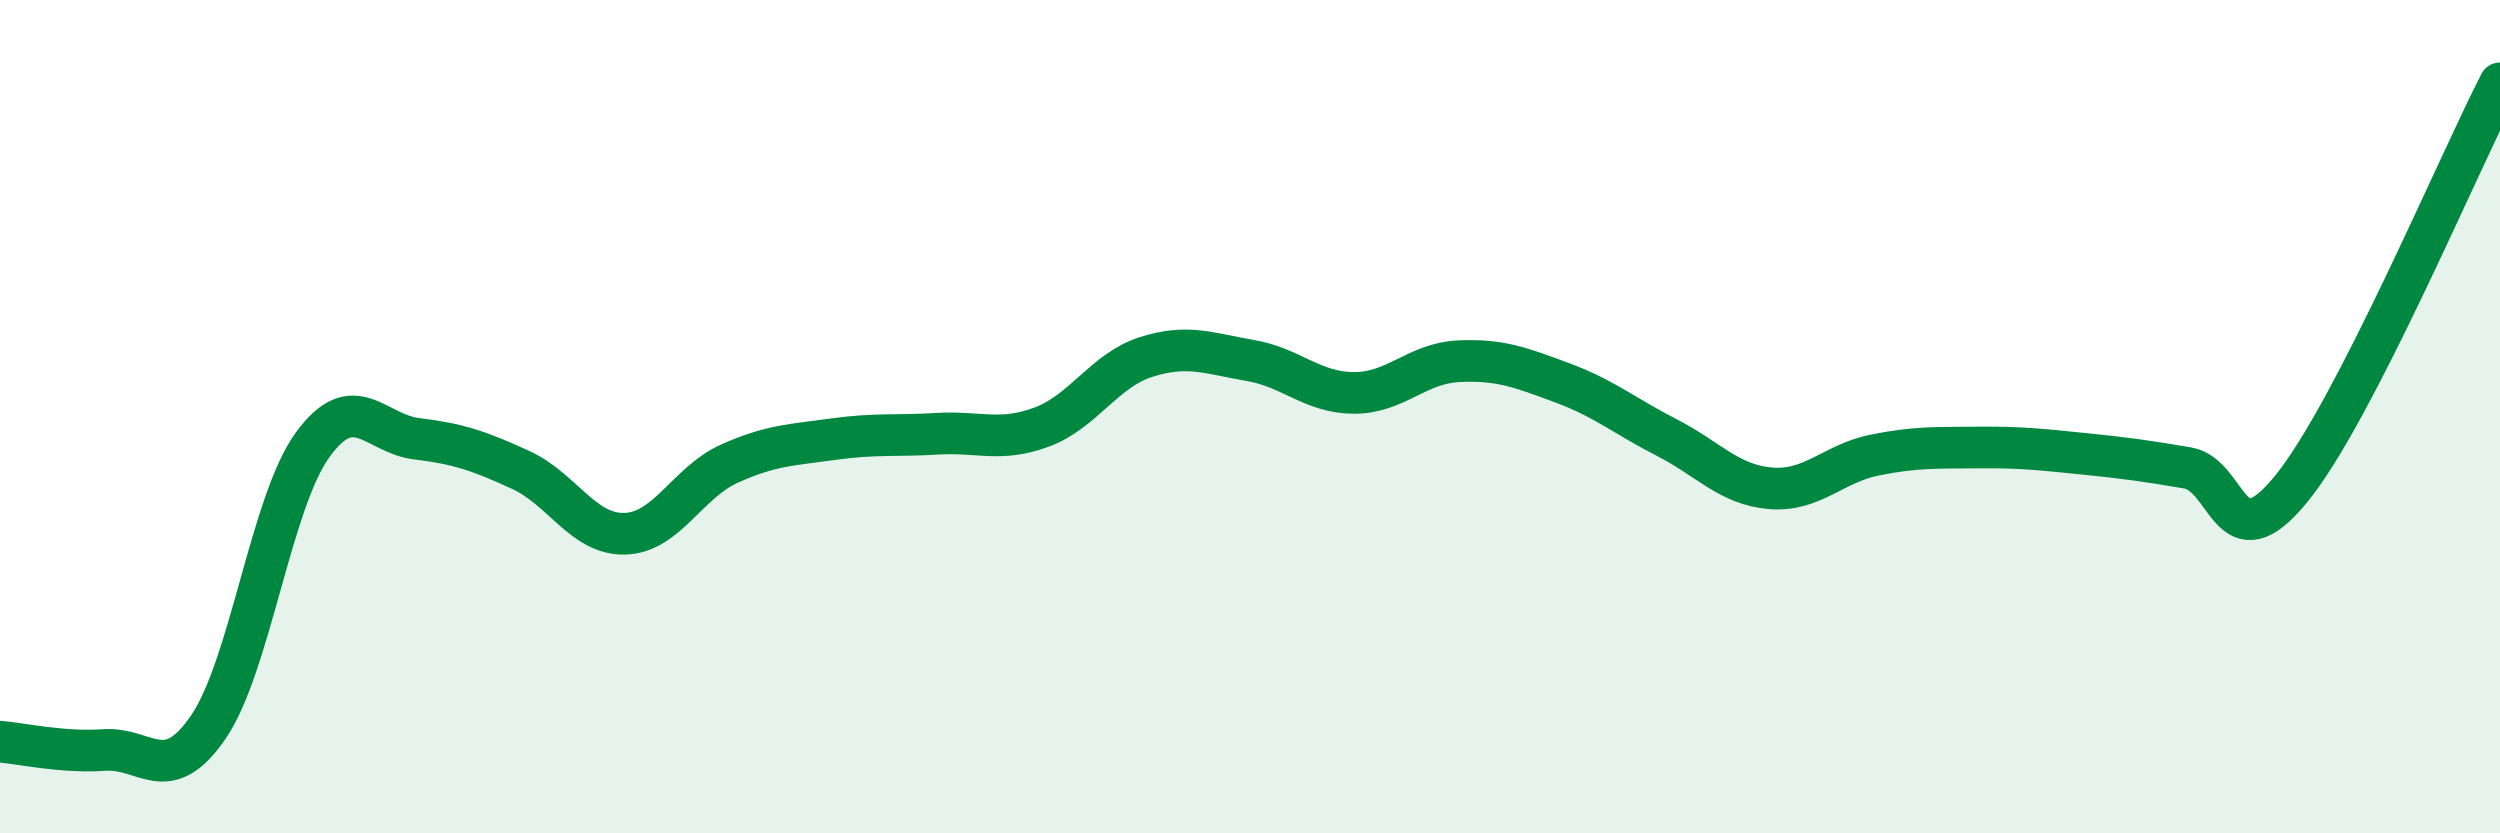
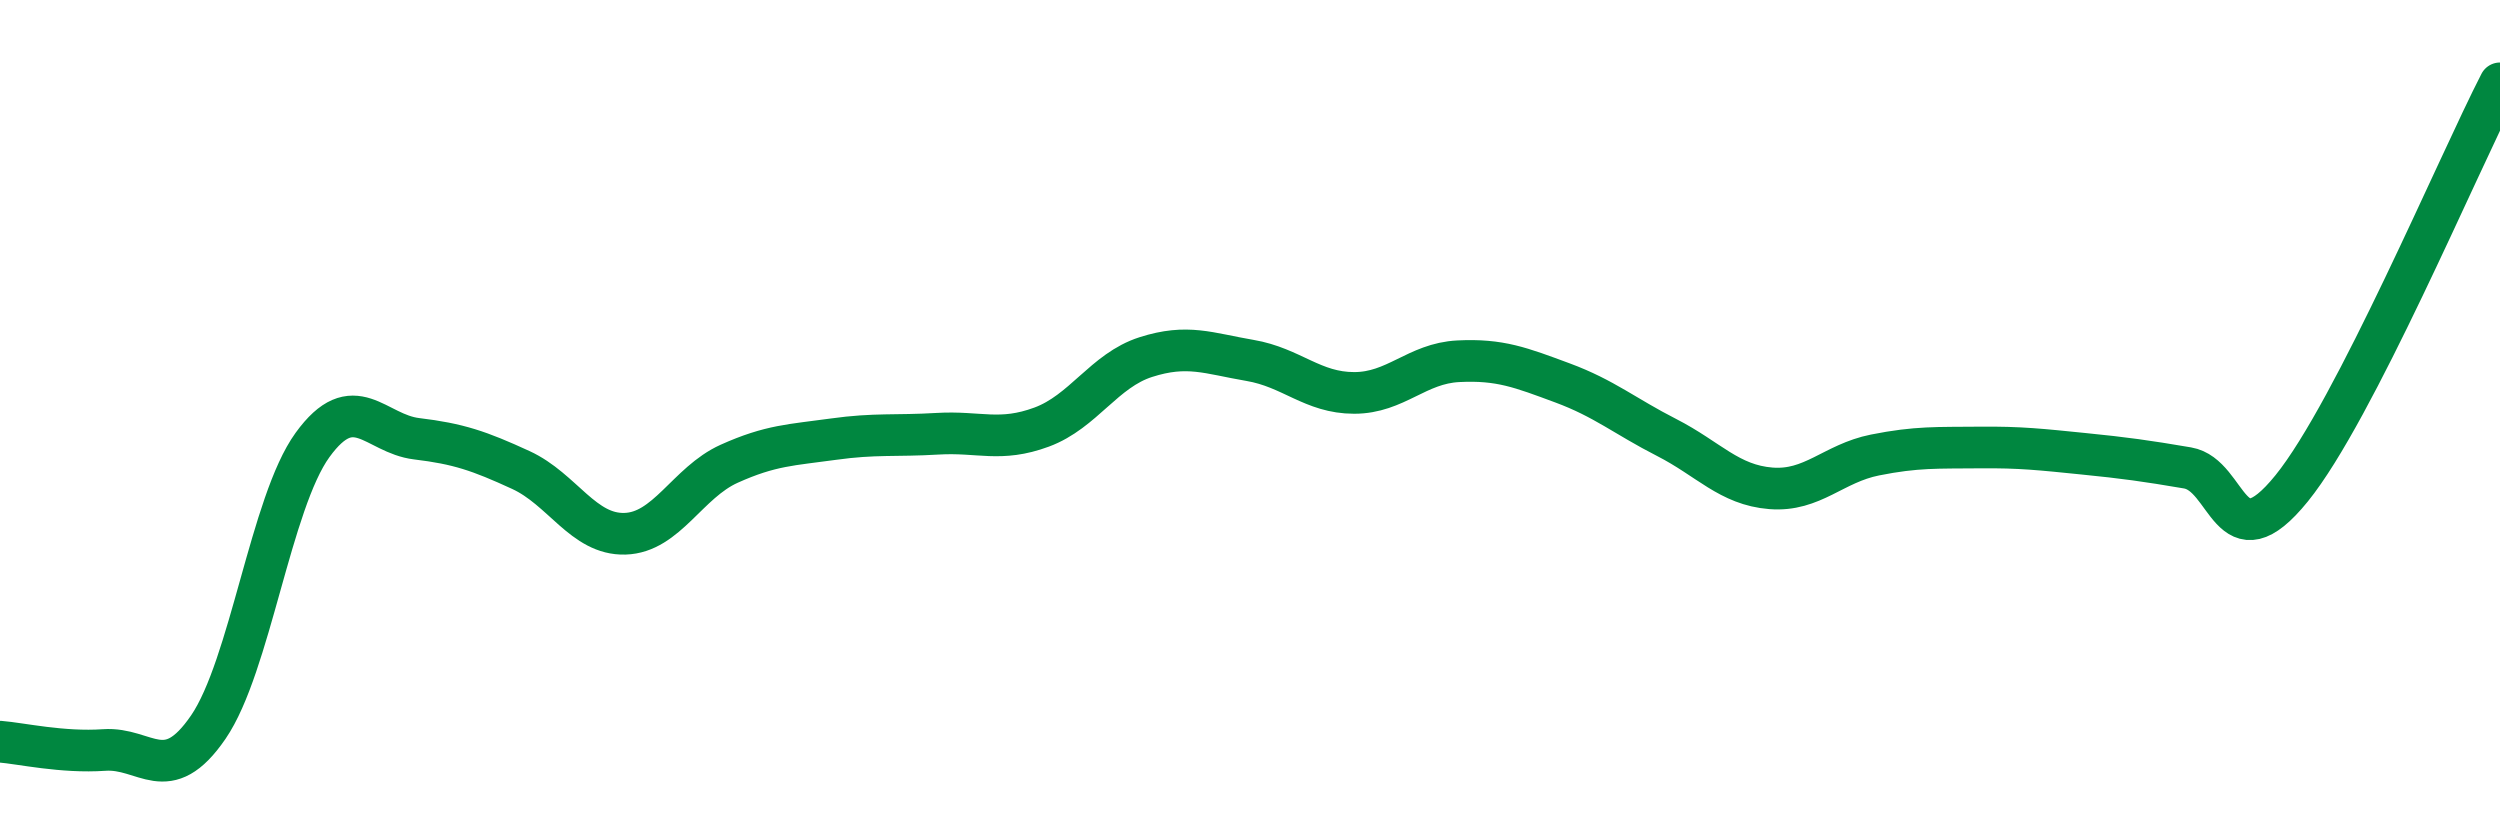
<svg xmlns="http://www.w3.org/2000/svg" width="60" height="20" viewBox="0 0 60 20">
-   <path d="M 0,17.8 C 0.5,17.84 1.5,18.07 2.5,18 C 3.5,17.93 4,18.91 5,17.45 C 6,15.99 6.5,12.06 7.5,10.68 C 8.5,9.3 9,10.41 10,10.53 C 11,10.65 11.5,10.82 12.5,11.28 C 13.5,11.74 14,12.84 15,12.81 C 16,12.78 16.5,11.58 17.5,11.13 C 18.5,10.68 19,10.68 20,10.54 C 21,10.4 21.5,10.47 22.5,10.41 C 23.5,10.35 24,10.62 25,10.25 C 26,9.88 26.5,8.89 27.5,8.57 C 28.5,8.25 29,8.48 30,8.65 C 31,8.82 31.5,9.43 32.5,9.43 C 33.5,9.43 34,8.72 35,8.67 C 36,8.62 36.5,8.82 37.5,9.19 C 38.5,9.56 39,9.99 40,10.5 C 41,11.01 41.5,11.64 42.5,11.72 C 43.5,11.8 44,11.12 45,10.92 C 46,10.72 46.5,10.75 47.5,10.74 C 48.5,10.73 49,10.79 50,10.89 C 51,10.99 51.5,11.06 52.5,11.23 C 53.5,11.4 53.5,13.57 55,11.72 C 56.5,9.87 59,3.94 60,2L60 20L0 20Z" fill="#008740" opacity="0.1" stroke-linecap="round" stroke-linejoin="round" />
  <path d="M 0,17.8 C 0.5,17.84 1.5,18.07 2.5,18 C 3.5,17.93 4,18.91 5,17.45 C 6,15.99 6.5,12.06 7.5,10.68 C 8.5,9.3 9,10.41 10,10.53 C 11,10.65 11.5,10.82 12.5,11.28 C 13.5,11.74 14,12.84 15,12.81 C 16,12.78 16.5,11.58 17.5,11.13 C 18.5,10.68 19,10.68 20,10.54 C 21,10.4 21.5,10.47 22.5,10.41 C 23.5,10.35 24,10.62 25,10.25 C 26,9.88 26.5,8.89 27.5,8.57 C 28.5,8.25 29,8.48 30,8.65 C 31,8.82 31.5,9.43 32.5,9.43 C 33.5,9.43 34,8.72 35,8.67 C 36,8.62 36.5,8.82 37.5,9.19 C 38.5,9.56 39,9.99 40,10.5 C 41,11.01 41.5,11.64 42.5,11.72 C 43.5,11.8 44,11.12 45,10.92 C 46,10.72 46.5,10.75 47.5,10.74 C 48.5,10.73 49,10.79 50,10.89 C 51,10.99 51.5,11.06 52.5,11.23 C 53.5,11.4 53.5,13.57 55,11.72 C 56.5,9.87 59,3.94 60,2" stroke="#008740" stroke-width="1" fill="none" stroke-linecap="round" stroke-linejoin="round" />
</svg>